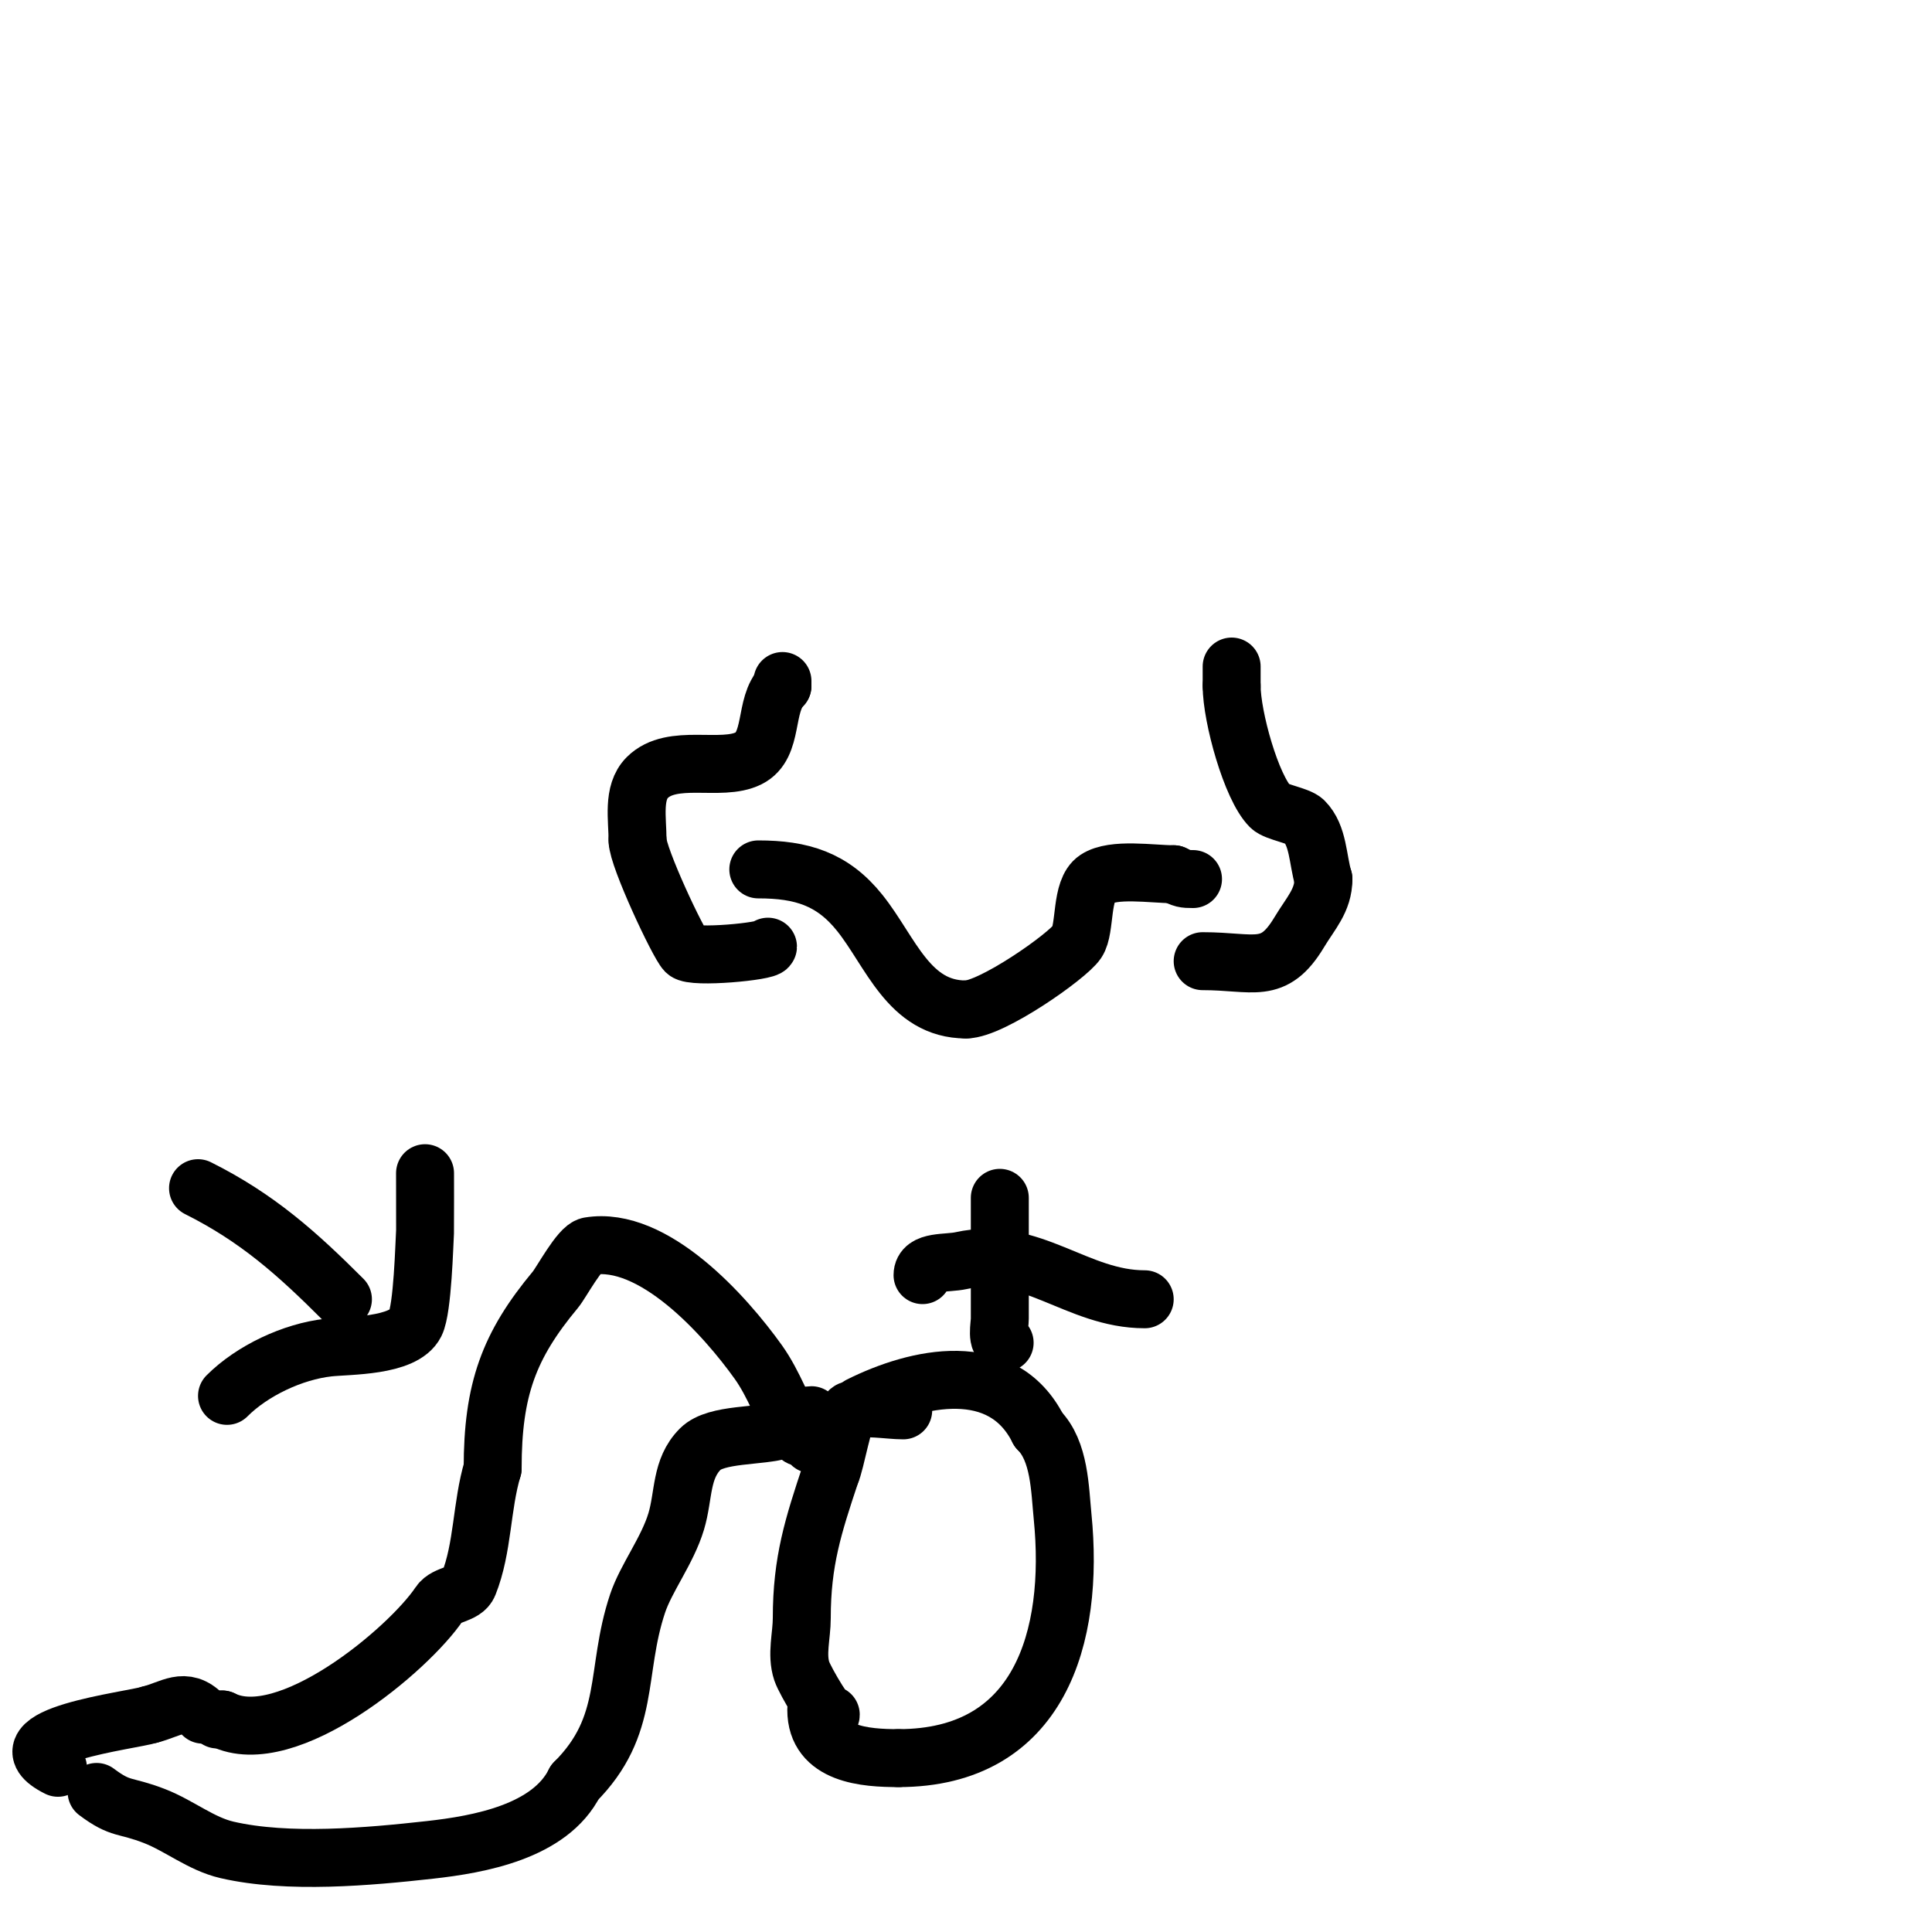
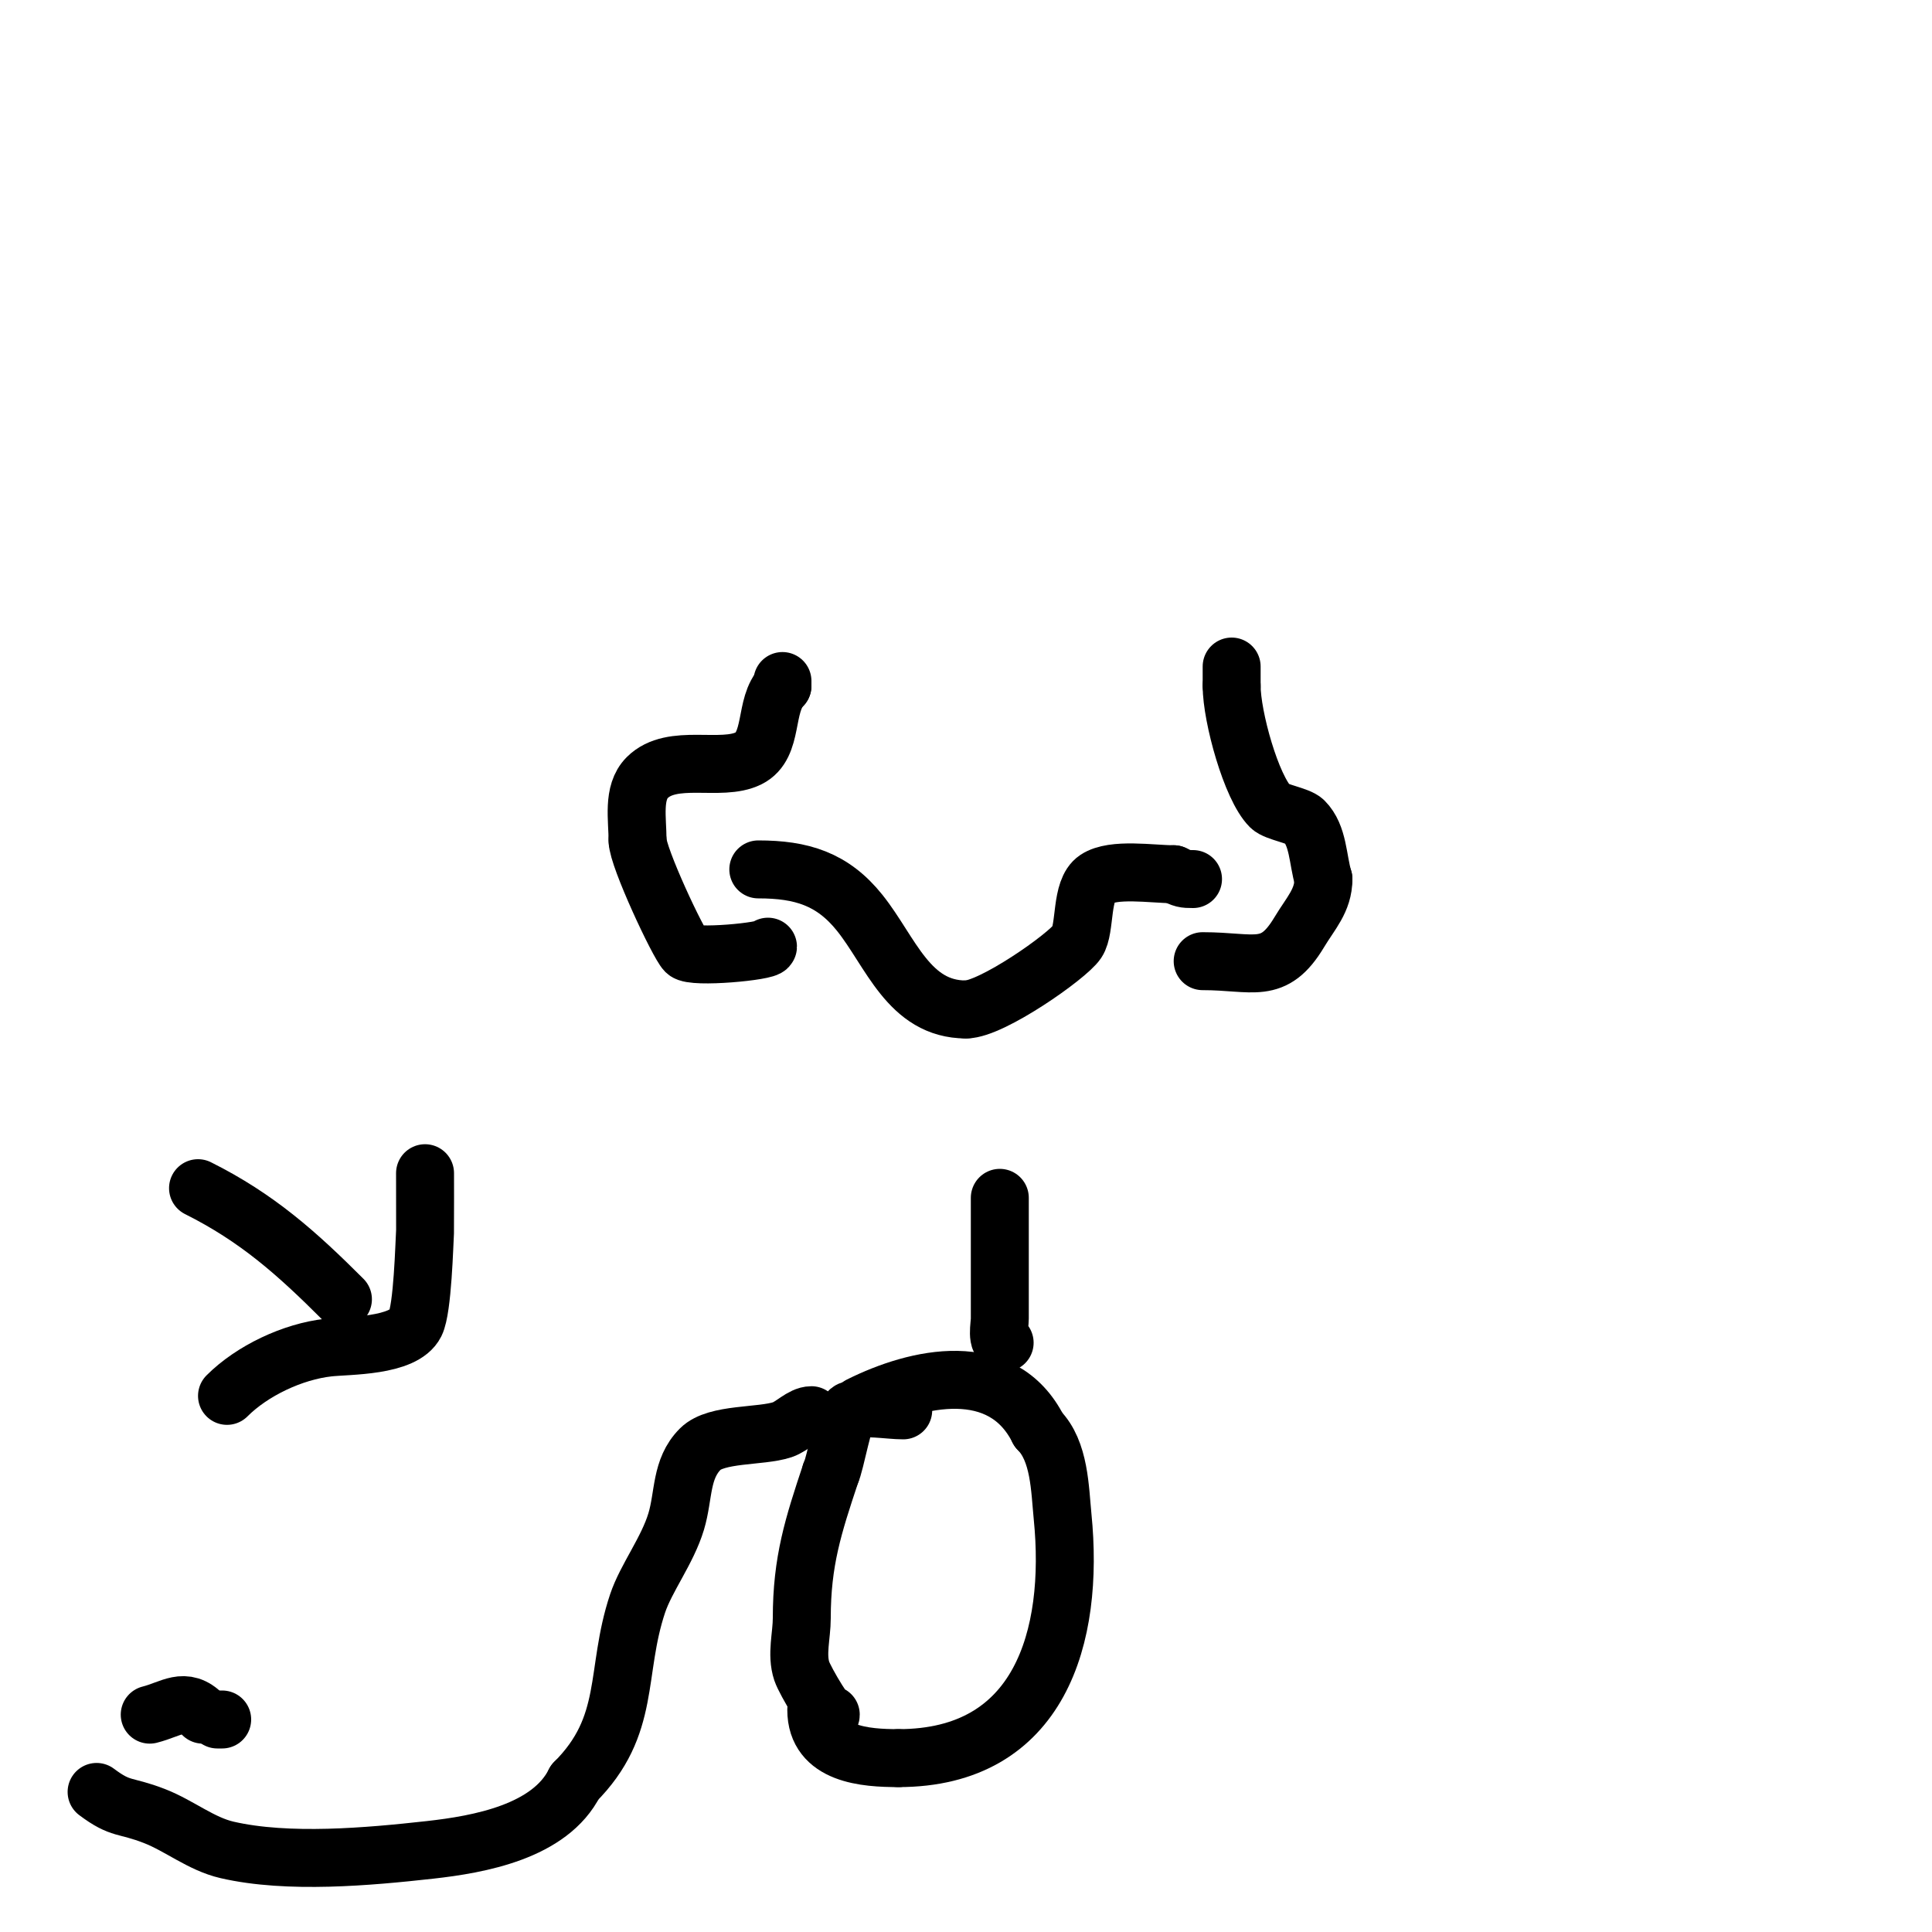
<svg xmlns="http://www.w3.org/2000/svg" viewBox="0 0 400 400" version="1.1">
  <g fill="none" stroke="#000000" stroke-width="12" stroke-linecap="round" stroke-linejoin="round">
    <path d="M157,180c8.924,0 15.359,1.948 21,9c6.43,8.037 10.139,20 22,20" />
    <path d="M200,209c5.288,0 20.995,-10.992 23,-14c1.839,-2.758 0.652,-10.768 4,-13c3.494,-2.33 11.517,-1 16,-1" />
    <path d="M243,181c1.901,0.951 2.127,1 4,1" />
    <path d="M159,196c0,0.973 -15.559,2.441 -17,1c-1.562,-1.562 -10,-19.565 -10,-23" />
    <path d="M132,174c0,-4.409 -1.1,-9.9 2,-13c5.175,-5.175 15.257,-1.128 21,-4c5.341,-2.671 3.067,-11.067 7,-15" />
    <path d="M162,142l0,-1" />
    <path d="M249,199c10.658,0 14.63,2.95 20,-6c2.347,-3.912 5,-6.567 5,-11" />
    <path d="M274,182c-1.212,-4.039 -1.019,-9.019 -4,-12c-1.157,-1.157 -5.843,-1.843 -7,-3c-3.935,-3.935 -8,-18.612 -8,-25" />
    <path d="M255,142c0,-1.333 0,-2.667 0,-4" />
    <path d="M207,248c0,8.333 0,16.667 0,25c0,1.432 -0.827,5 1,5" />
-     <path d="M191,264c0,-3.06 5.05,-2.344 8,-3c14.51,-3.224 23.963,8 38,8" />
-     <path d="M168,299c0,-1.202 -2.382,-0.969 -3,-2c-2.915,-4.859 -4.706,-10.389 -8,-15c-6.86,-9.604 -21.675,-26.221 -35,-24c-1.966,0.328 -5.793,7.552 -7,9c-9.67,11.604 -13,20.721 -13,37" />
-     <path d="M102,304c-2.348,7.827 -1.965,16.413 -5,24c-0.893,2.232 -4.667,2 -6,4c-6.289,9.434 -31.607,30.697 -45,24" />
    <path d="M46,356l-1,0" />
    <path d="M187,292c-3.002,0 -8.123,-0.959 -11,0c-1.235,0.412 -3.043,11.087 -4,13" />
    <path d="M172,305c-3.632,10.897 -6,18.24 -6,30c0,3.667 -1.159,7.521 0,11c0.668,2.003 6,11.062 6,9" />
    <path d="M178,291c11.851,-5.926 29.541,-9.918 37,5" />
    <path d="M215,296c4.423,4.423 4.438,12.377 5,18c2.492,24.923 -4.701,50 -34,50" />
    <path d="M186,364c-6.724,0 -17,-0.648 -17,-10" />
    <path d="M168,293c-1.963,0 -3.984,2.328 -6,3c-4.508,1.503 -13.696,0.696 -17,4c-4.122,4.122 -3.374,9.581 -5,15c-1.807,6.022 -6.238,11.713 -8,17c-4.758,14.275 -1.184,25.184 -13,37" />
    <path d="M119,369c-5.119,10.238 -19.813,12.868 -30,14c-12.663,1.407 -29.354,2.918 -42,0c-5.376,-1.241 -9.858,-5 -15,-7c-6.272,-2.439 -6.897,-1.173 -12,-5" />
-     <path d="M12,366c-13.142,-6.571 15.365,-9.788 19,-11" />
    <path d="M31,355c4.53,-1.133 7.192,-3.808 11,0" />
    <path d="M41,246c12.266,6.133 20.488,13.488 30,23" />
    <path d="M47,289c5.202,-5.202 13.584,-9.176 21,-10c4.071,-0.452 15.578,-0.156 18,-5c1.511,-3.021 1.848,-16.566 2,-19c0.018,-0.286 0,-14.107 0,-12" />
    <path d="M88,243" />
  </g>
</svg>